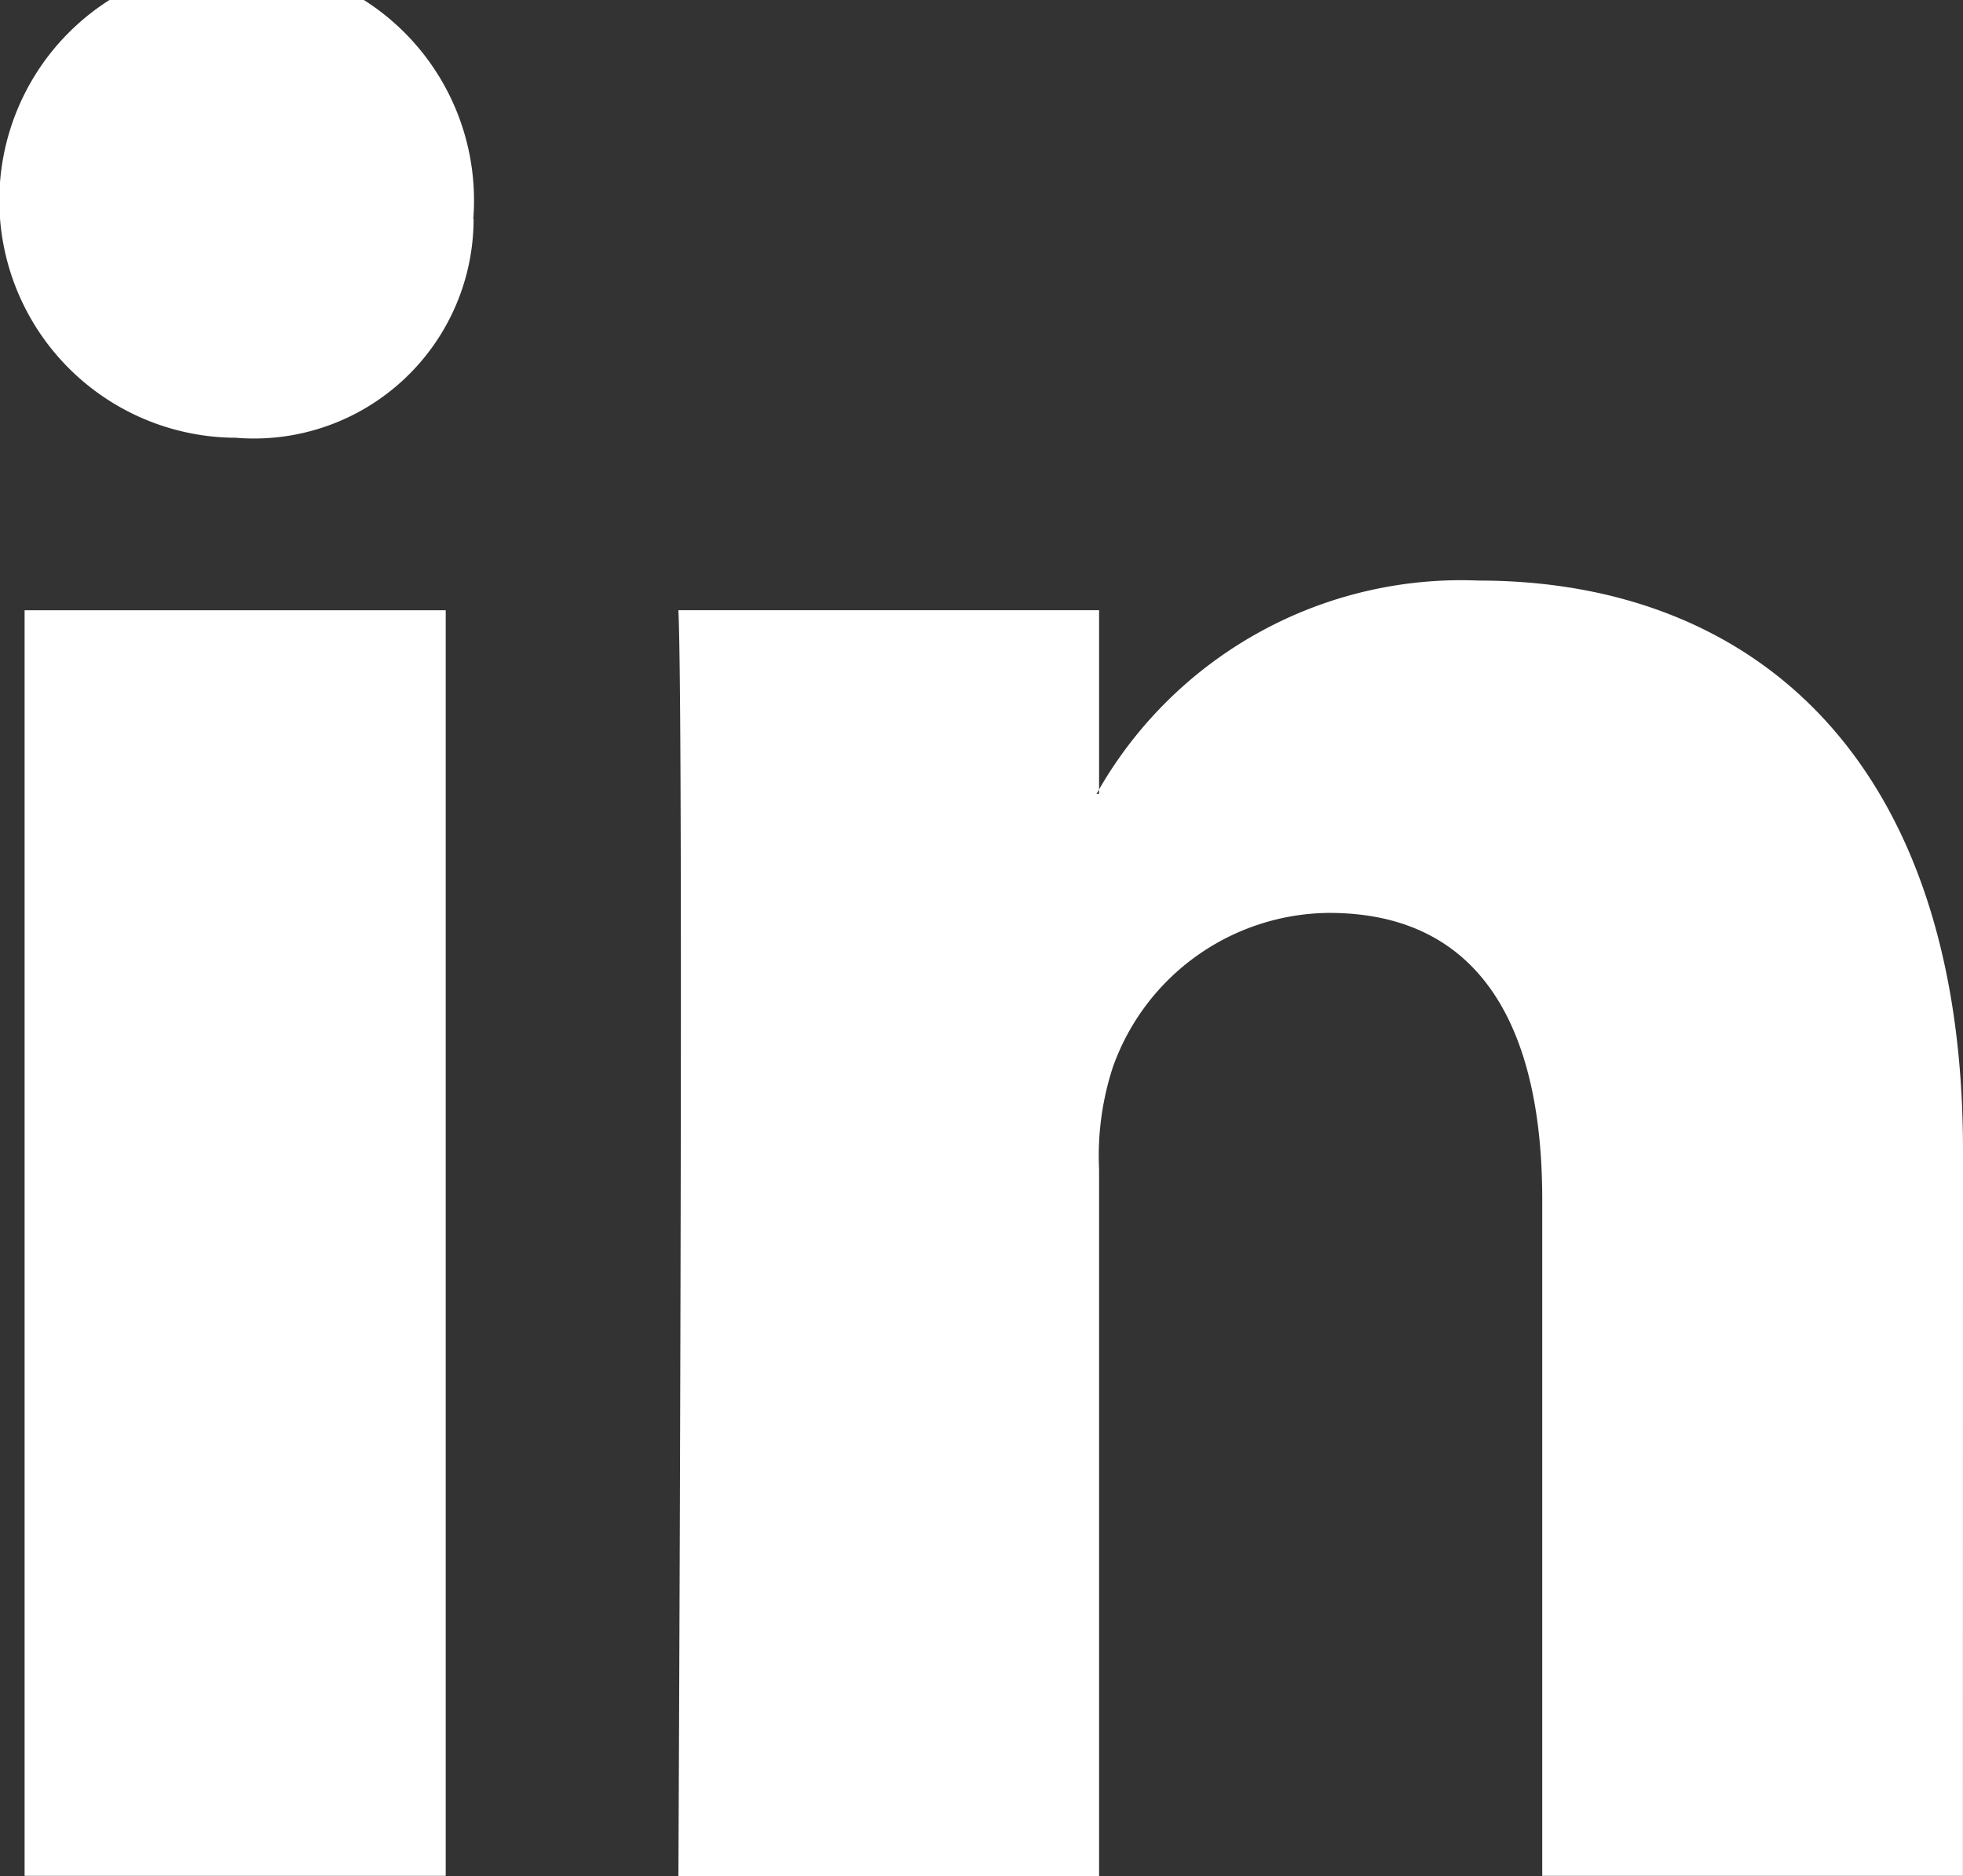
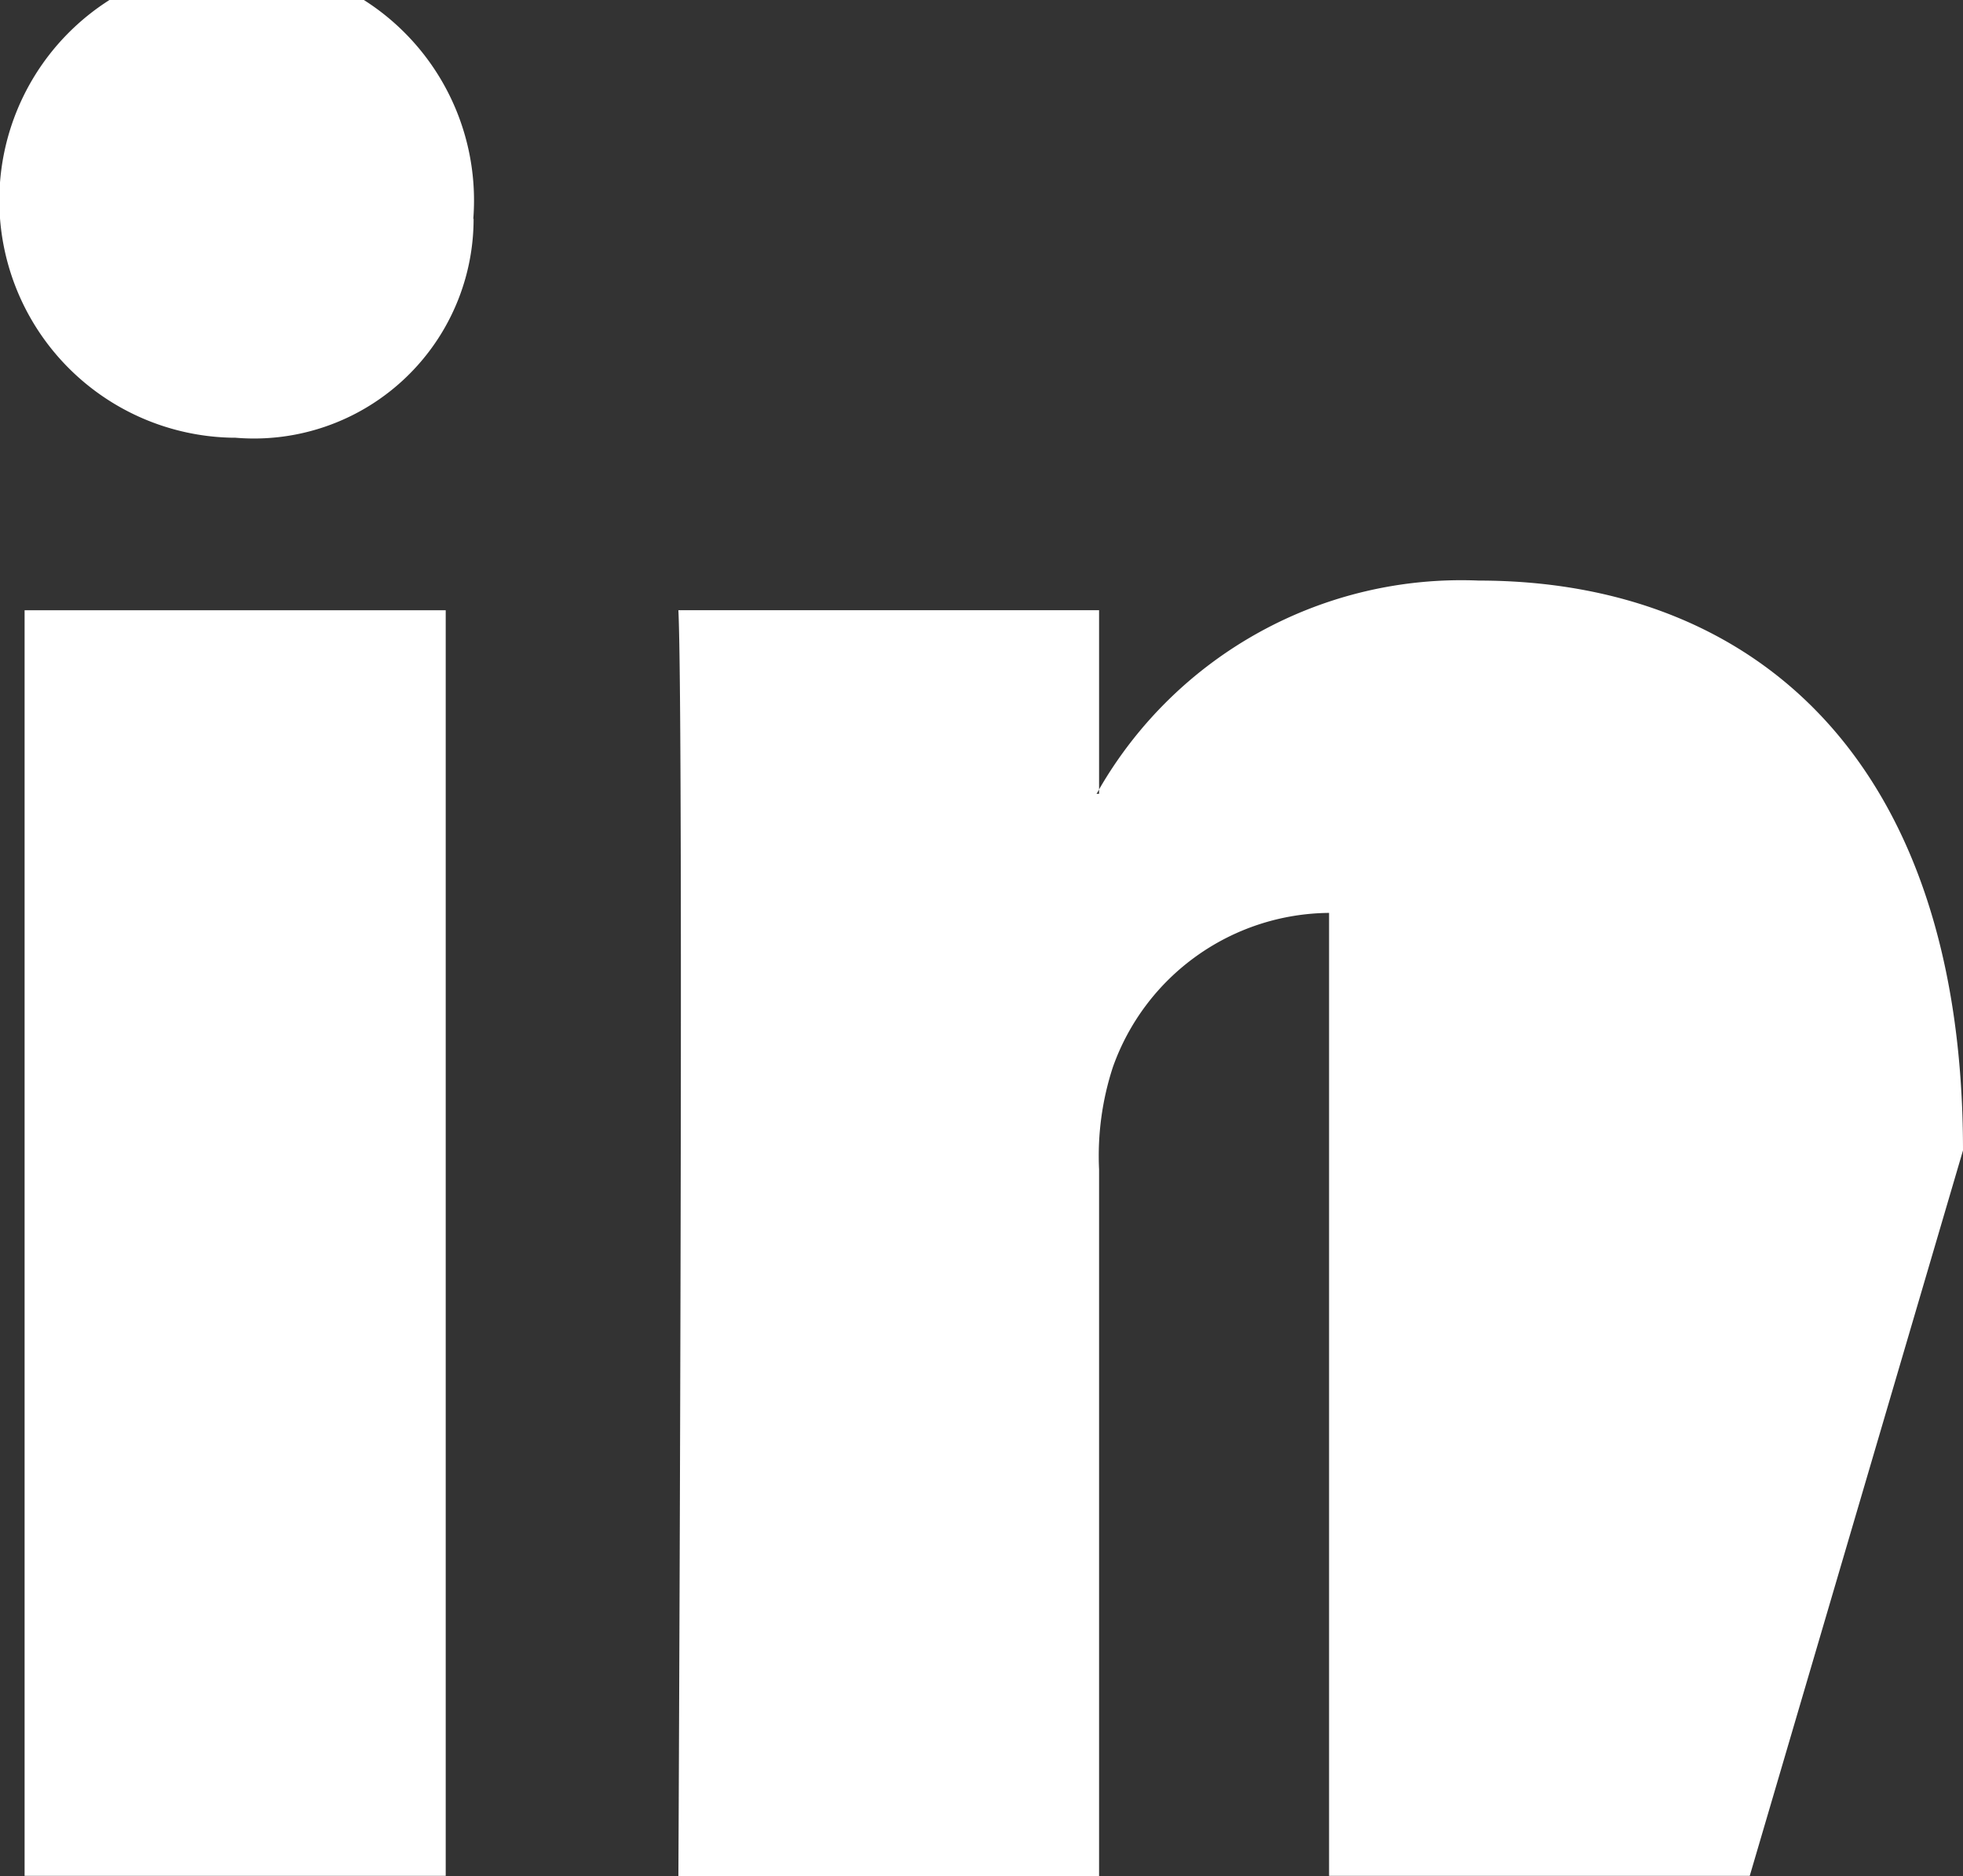
<svg xmlns="http://www.w3.org/2000/svg" id="Group_1752" data-name="Group 1752" width="26.896" height="25.704" viewBox="0 0 26.896 25.704">
  <rect x="0" y="0" width="26.896" height="25.704" fill="#333333" stroke="none" />
-   <path id="Path_1751" data-name="Path 1751" d="M604.837,841.075a.492.492,0,0,0,.035-.059v.059Zm-8.917-2.514h-5.77V855.9h5.77Zm.378-5.364a3.252,3.252,0,1,0-3.3,3h.041a3.009,3.009,0,0,0,3.263-3Zm20.411,12.764c0-5.329-2.844-7.807-6.637-7.807a5.729,5.729,0,0,0-5.2,2.861v-2.455h-5.764c.077,1.628,0,17.343,0,17.343h5.764V846.22a3.91,3.91,0,0,1,.189-1.4,3.171,3.171,0,0,1,2.962-2.113c2.089,0,2.921,1.588,2.921,3.924V855.9h5.764Zm0,0" transform="translate(-589.813 -830.2)" fill="#fff" />
+   <path id="Path_1751" data-name="Path 1751" d="M604.837,841.075a.492.492,0,0,0,.035-.059v.059Zm-8.917-2.514h-5.77V855.9h5.77Zm.378-5.364a3.252,3.252,0,1,0-3.3,3h.041a3.009,3.009,0,0,0,3.263-3Zm20.411,12.764c0-5.329-2.844-7.807-6.637-7.807a5.729,5.729,0,0,0-5.2,2.861v-2.455h-5.764c.077,1.628,0,17.343,0,17.343h5.764V846.22a3.91,3.91,0,0,1,.189-1.4,3.171,3.171,0,0,1,2.962-2.113V855.9h5.764Zm0,0" transform="translate(-589.813 -830.2)" fill="#fff" />
</svg>